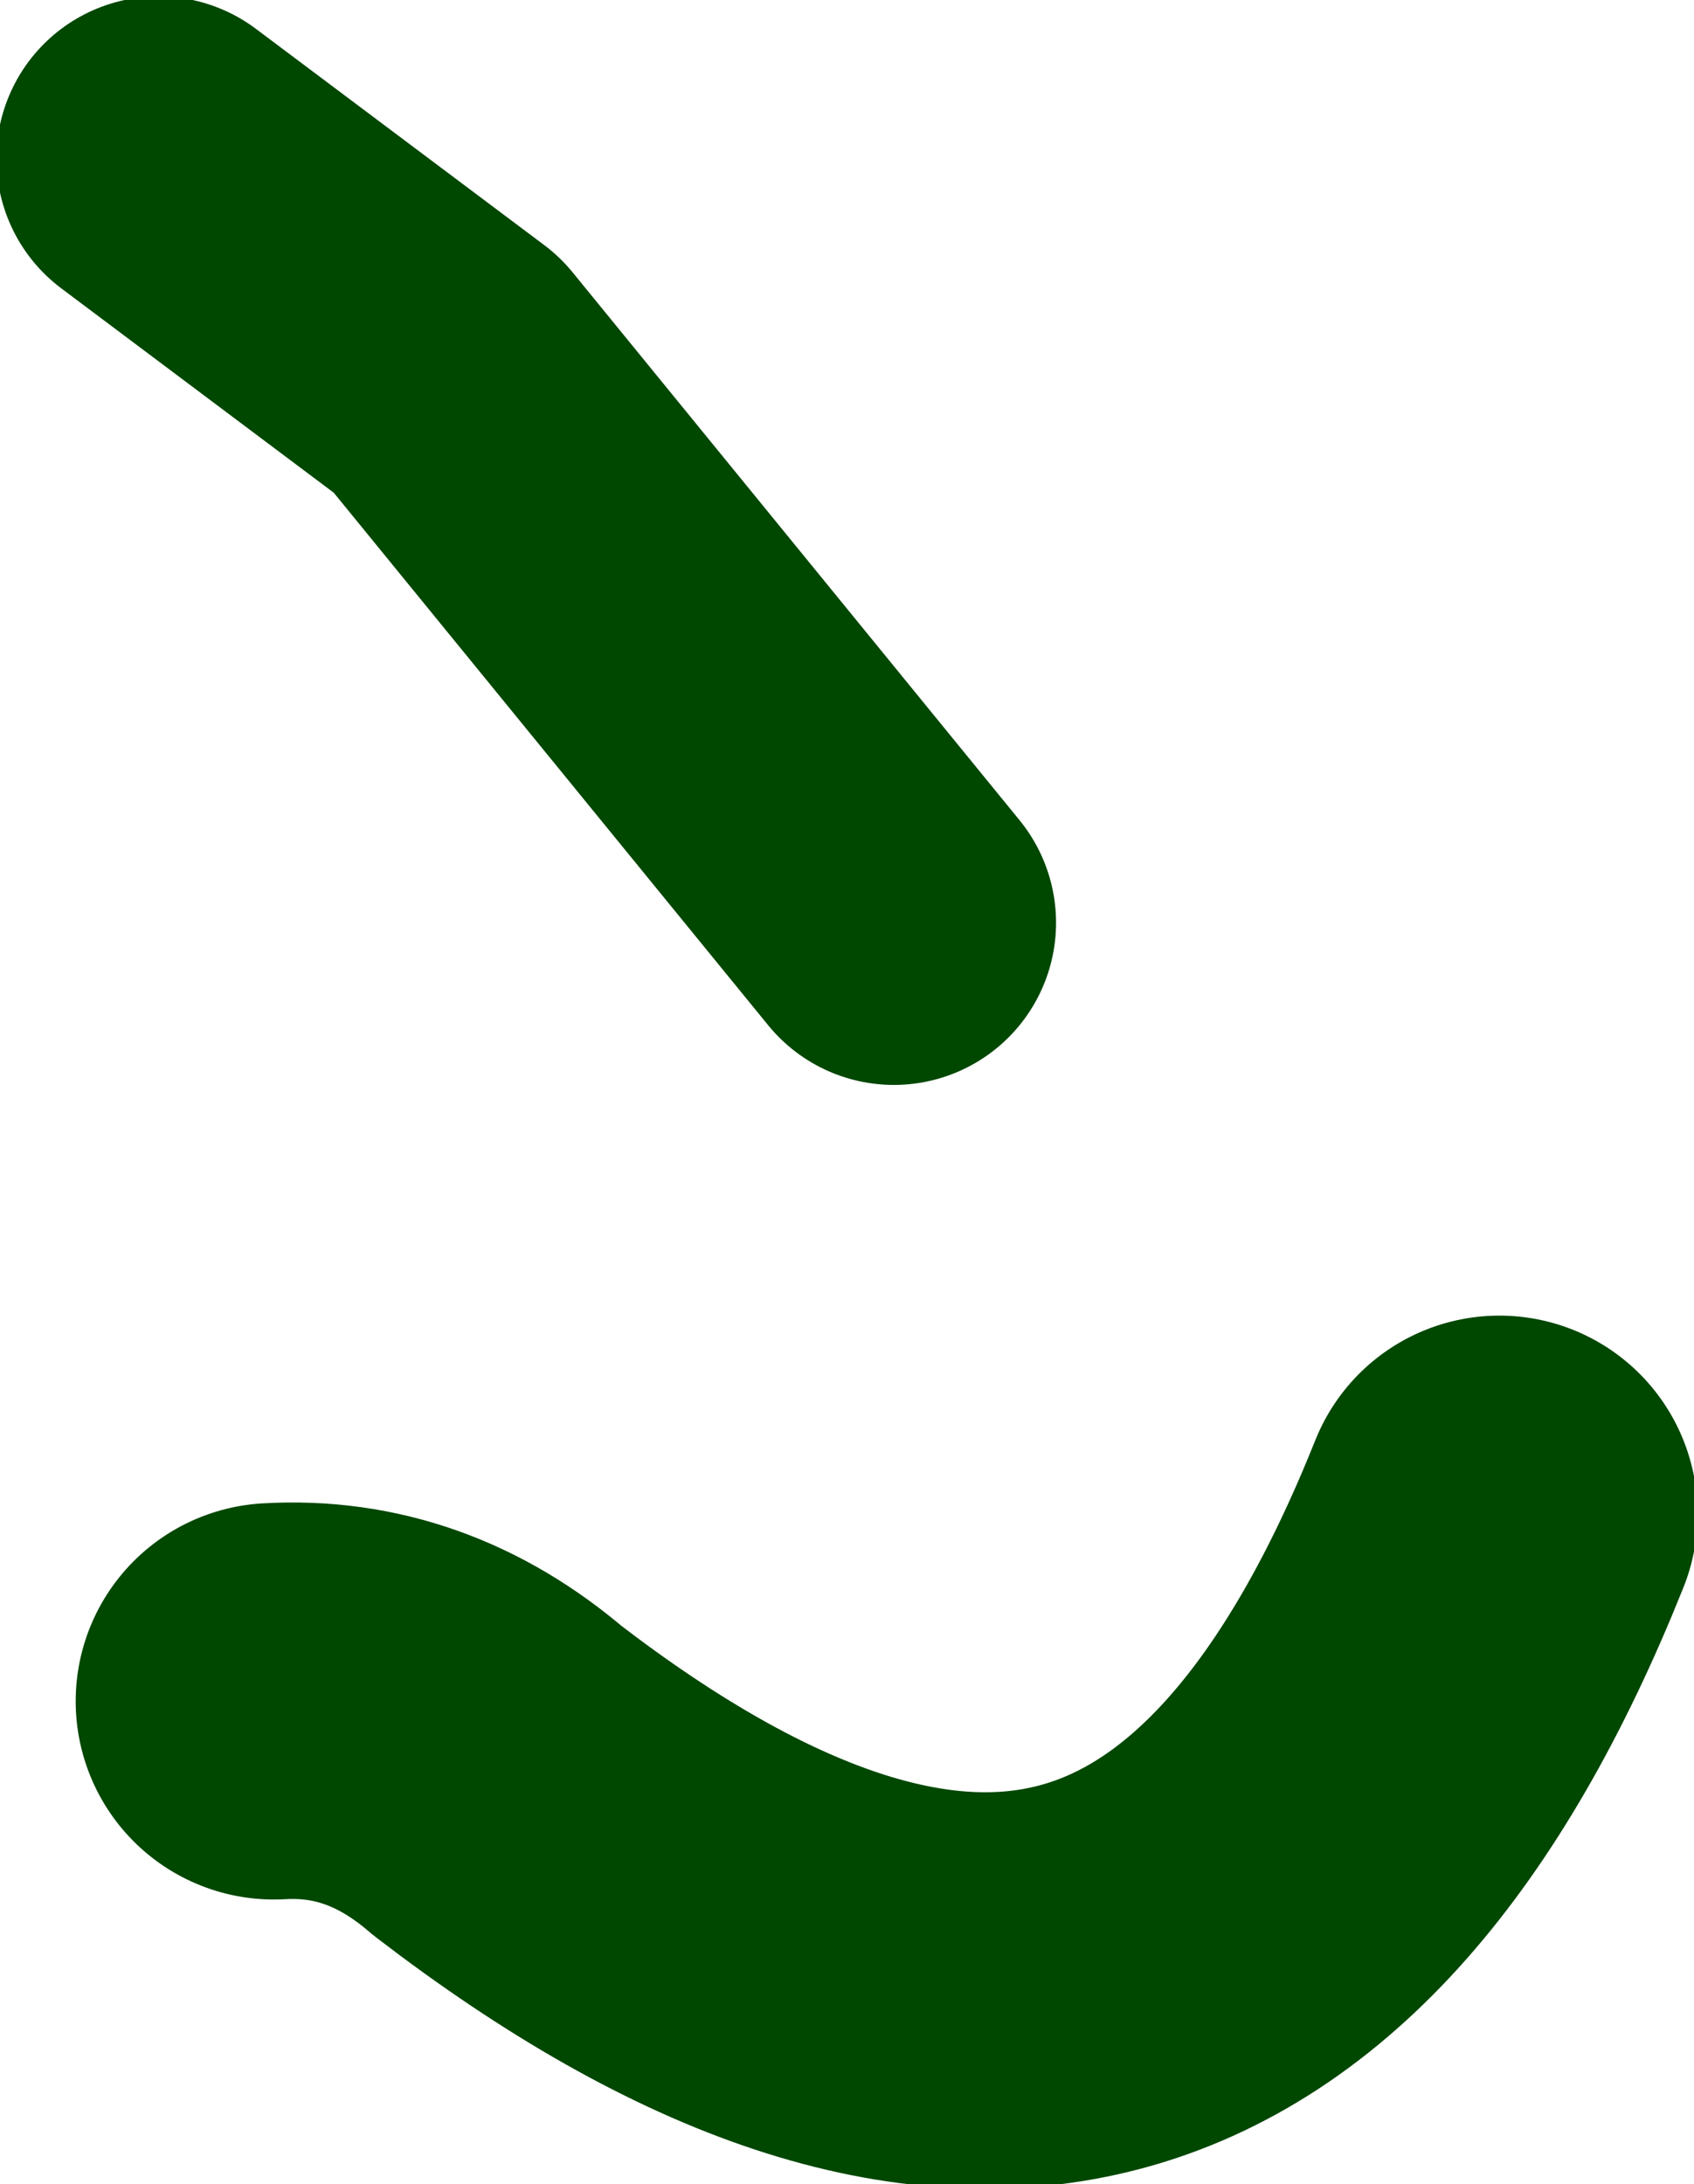
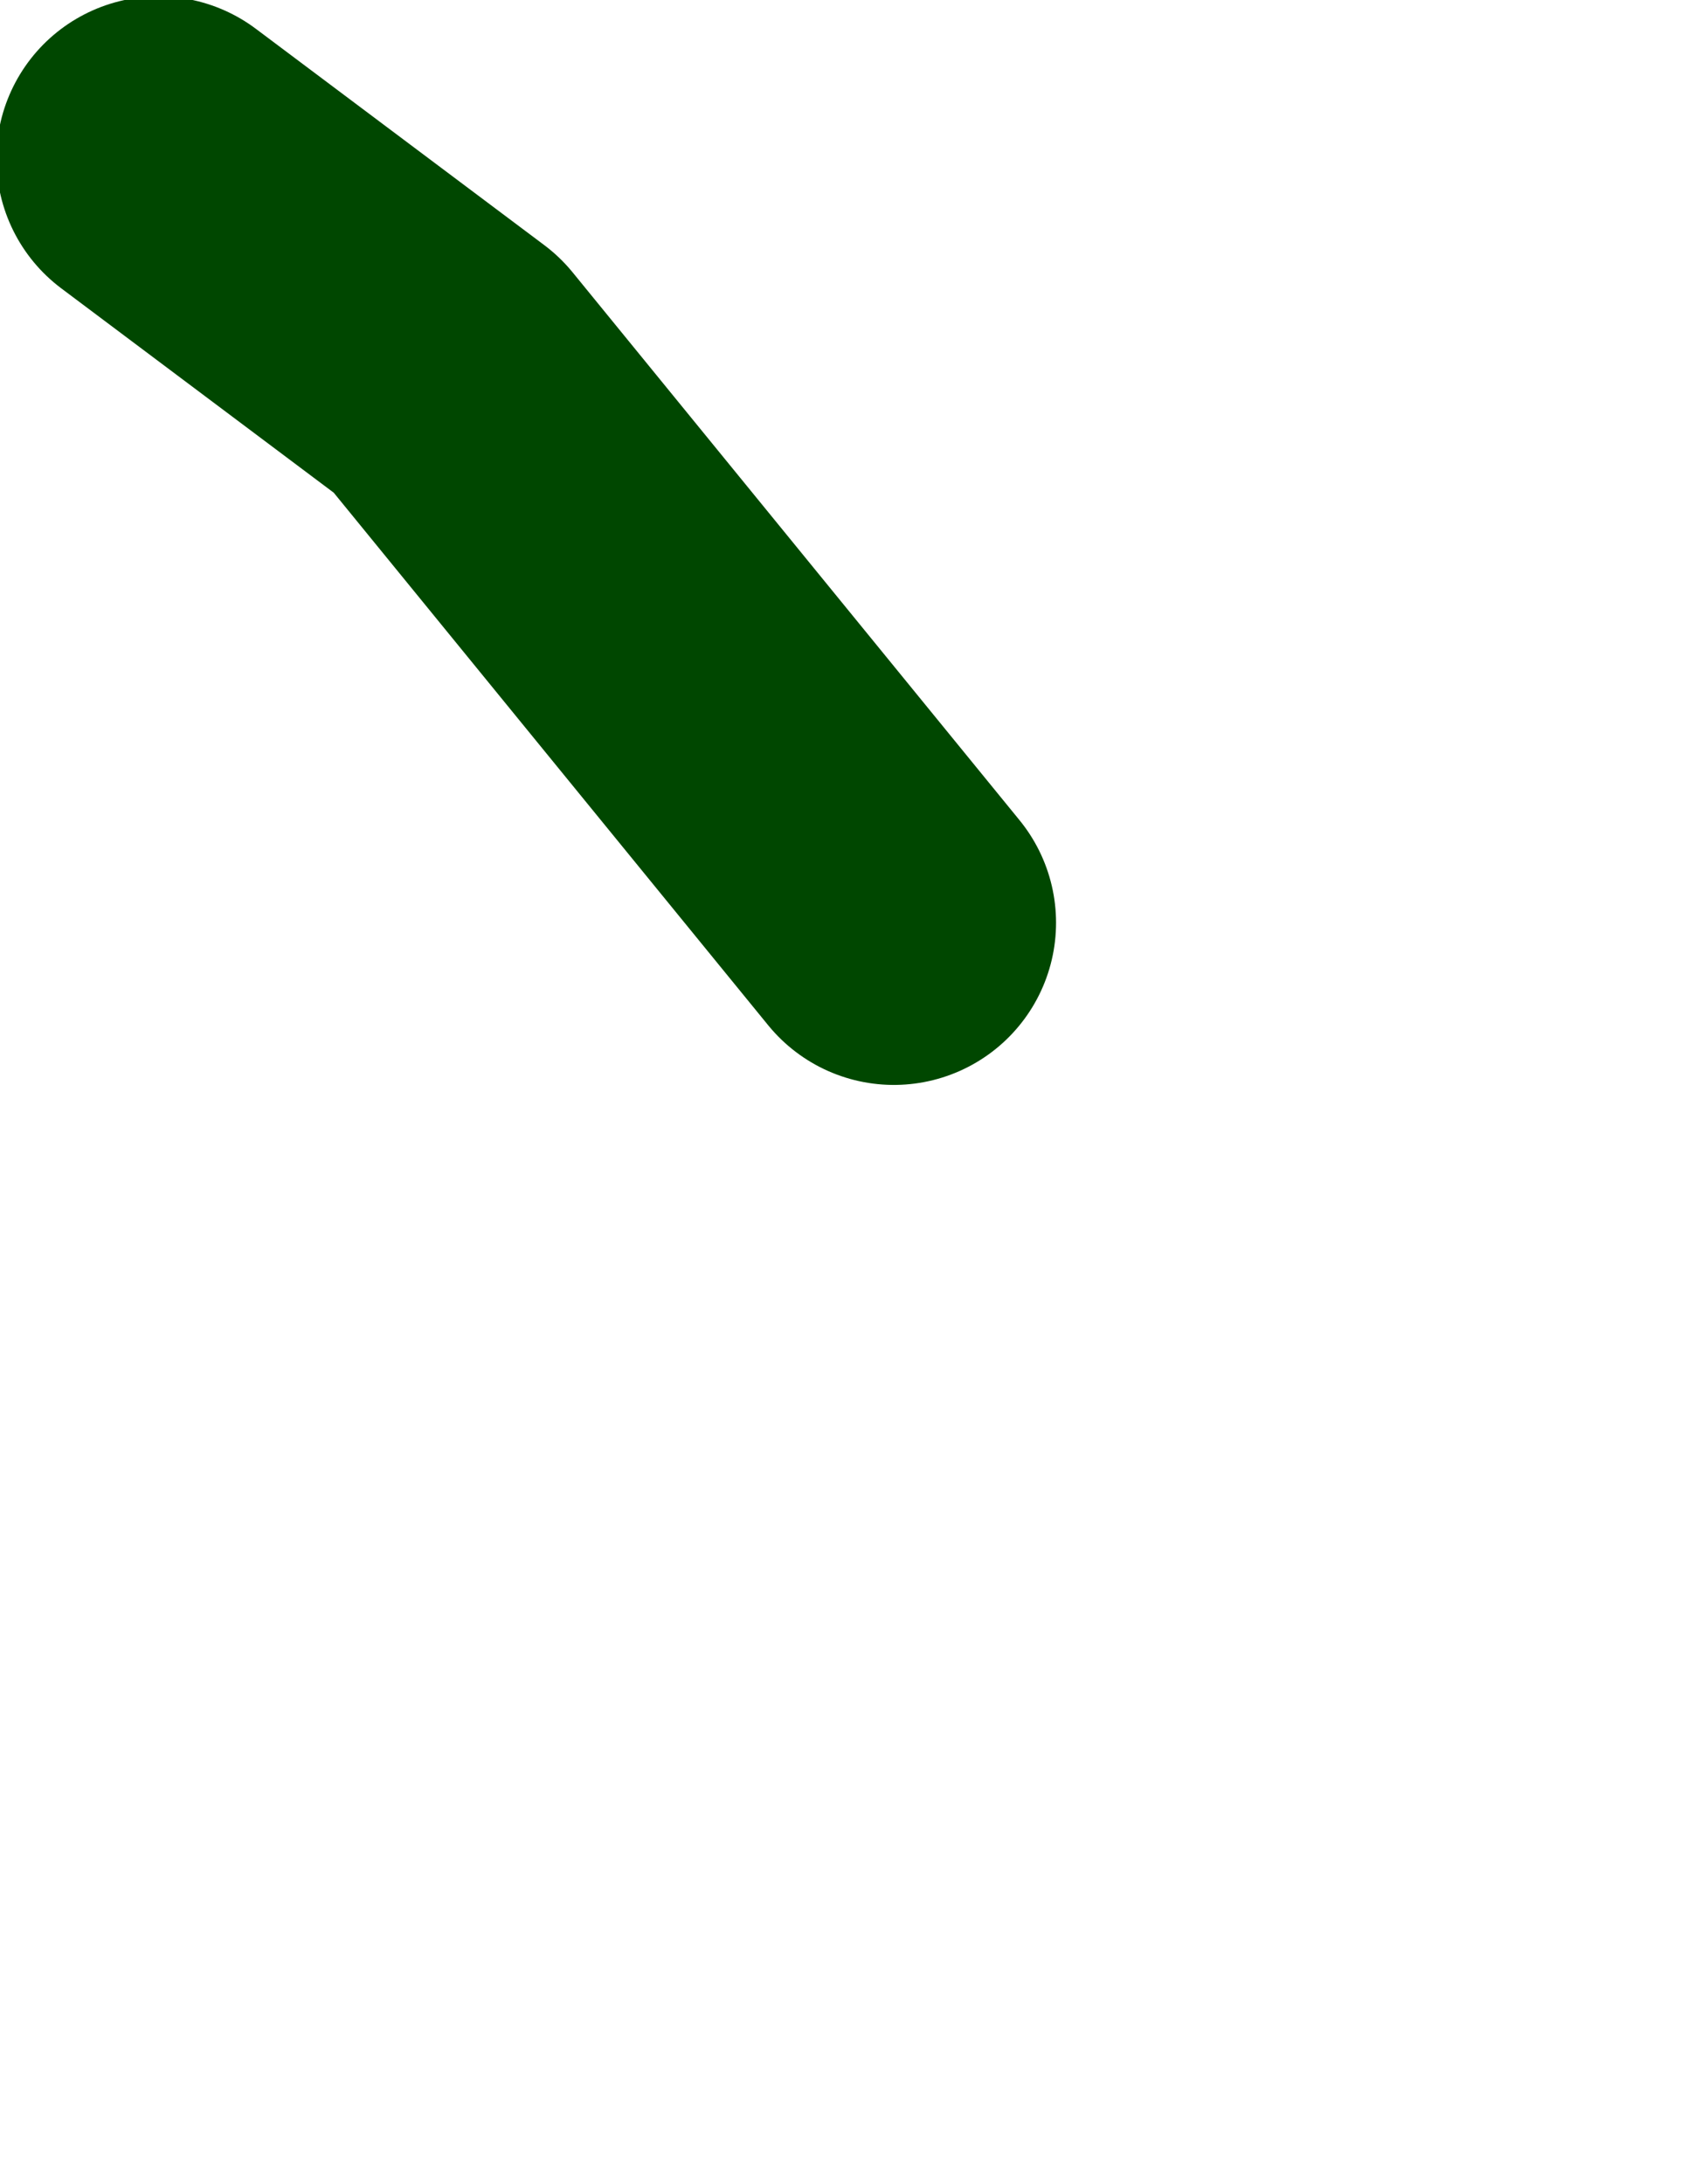
<svg xmlns="http://www.w3.org/2000/svg" height="15.15px" width="11.75px">
  <g transform="matrix(1.0, 0.0, 0.0, 1.0, 204.85, 38.1)">
    <path d="M-198.65 -31.7 L-201.75 -35.5 -203.75 -37.0" fill="none" stroke="#004700" stroke-linecap="round" stroke-linejoin="round" stroke-width="2.25" />
-     <path d="M-194.45 -27.6 Q-196.65 -22.1 -201.4 -25.75 -202.1 -26.35 -202.95 -26.3" fill="none" stroke="#004700" stroke-linecap="round" stroke-linejoin="round" stroke-width="2.75" />
  </g>
</svg>